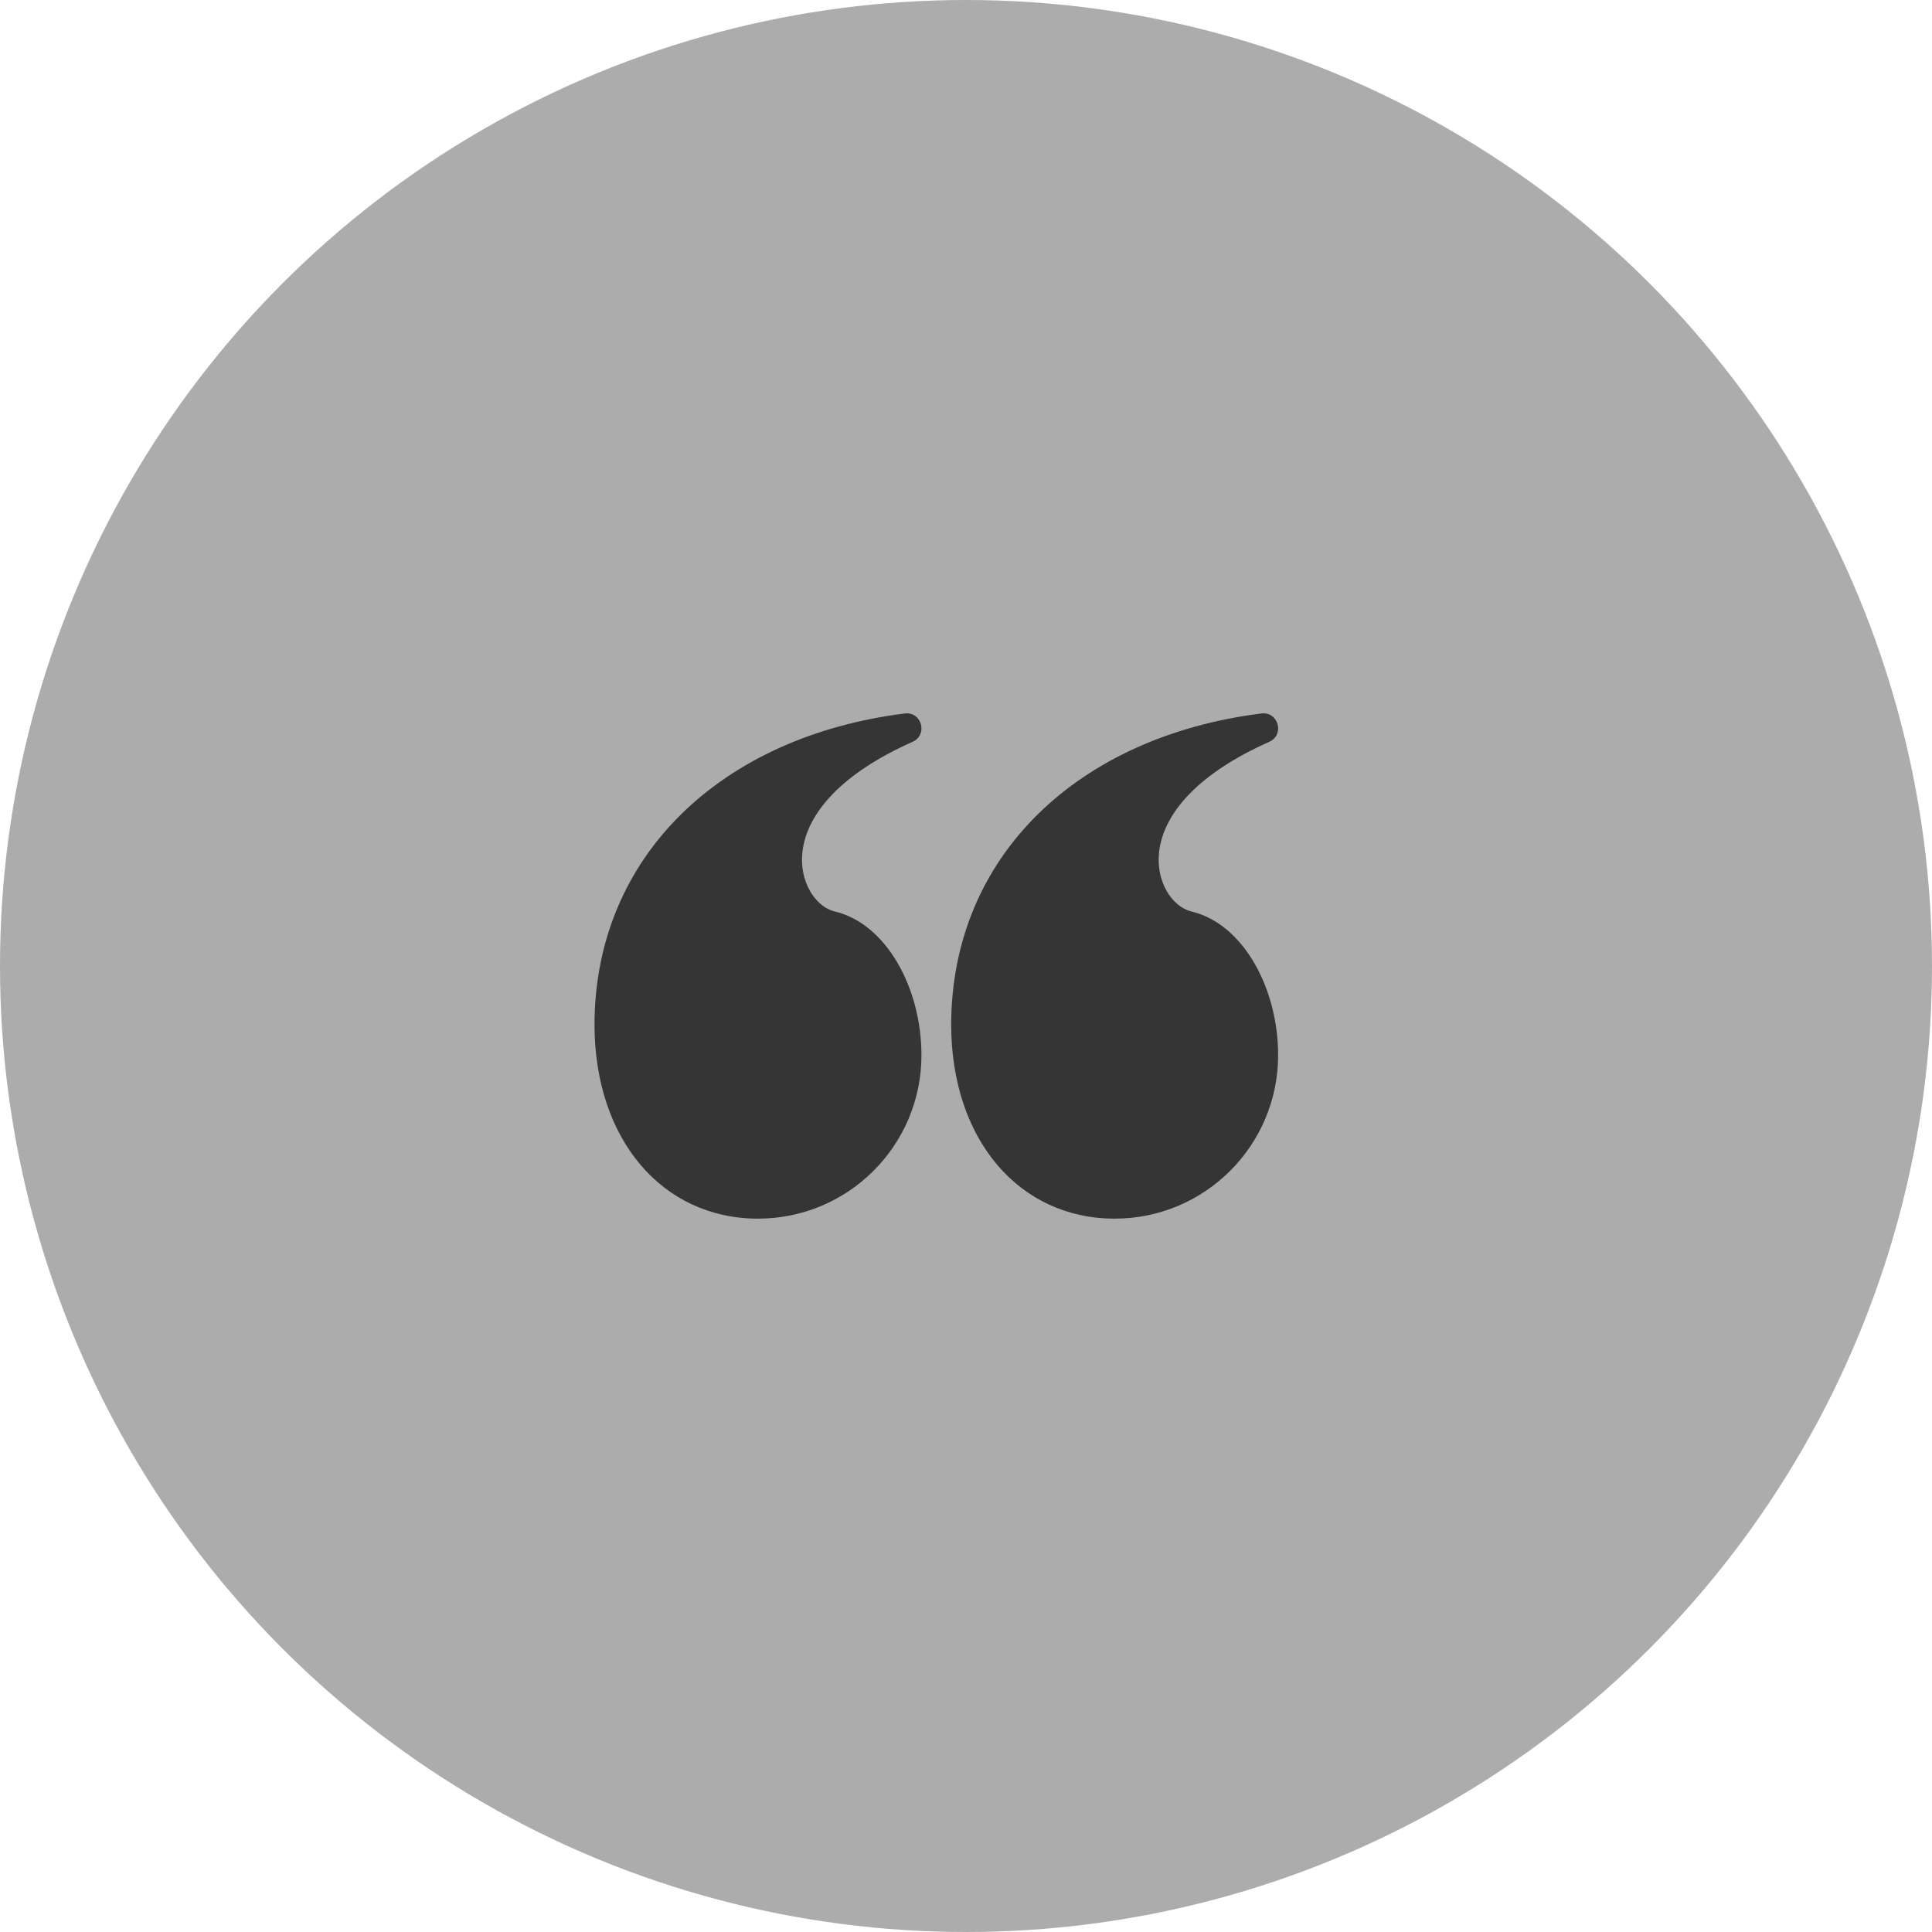
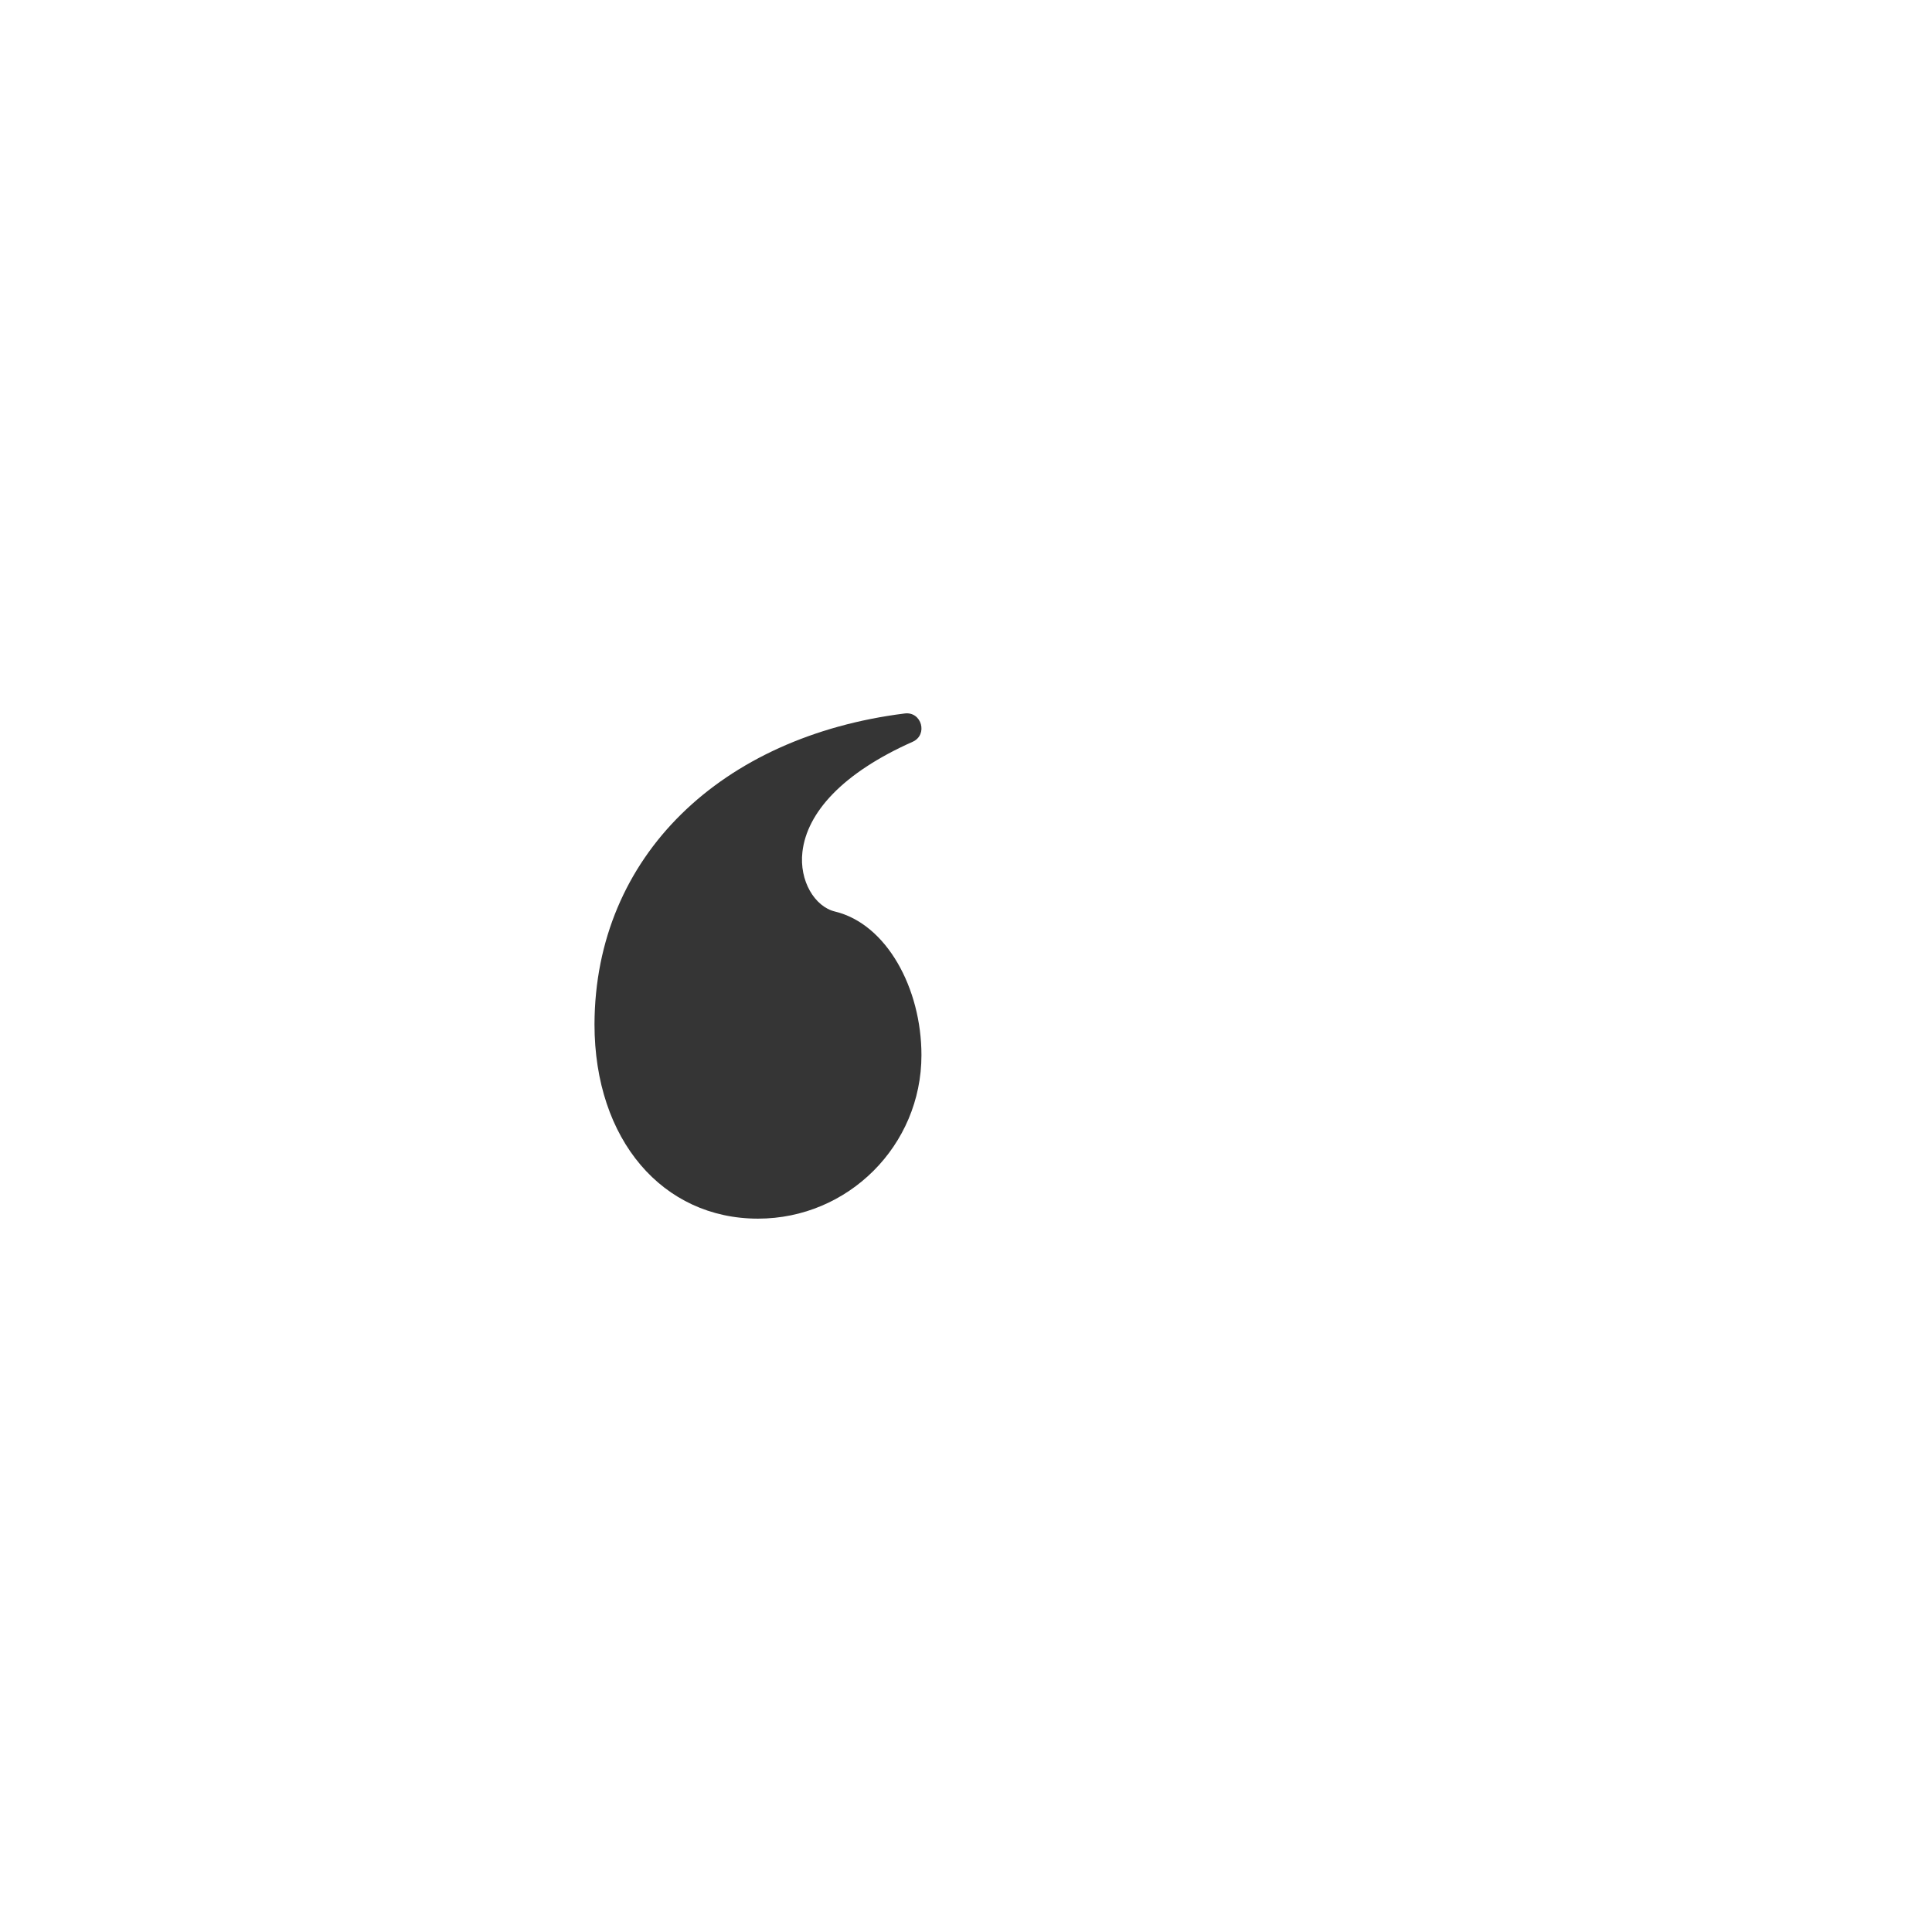
<svg xmlns="http://www.w3.org/2000/svg" width="65" height="65" viewBox="0 0 65 65" fill="none">
-   <circle cx="32.5" cy="32.5" r="32.5" fill="#ACACAC" />
-   <path d="M37.501 41C34.306 41 32.001 38.363 32.001 34.458C32.021 28.785 36.286 24.774 42.438 24.004C43.009 23.932 43.229 24.723 42.704 24.957C40.343 26.007 39.151 27.339 38.997 28.657C38.882 29.642 39.417 30.505 40.09 30.667C41.833 31.086 43.001 33.256 43.001 35.5C43.001 38.538 40.538 41 37.501 41Z" fill="#353535" />
  <path d="M25.501 41C22.306 41 20.001 38.363 20.001 34.458C20.021 28.785 24.286 24.774 30.439 24.004C31.009 23.932 31.229 24.723 30.704 24.957C28.343 26.007 27.151 27.339 26.997 28.657C26.882 29.642 27.417 30.505 28.09 30.667C29.833 31.086 31.001 33.256 31.001 35.5C31.001 38.538 28.538 41 25.501 41Z" fill="#353535" />
</svg>